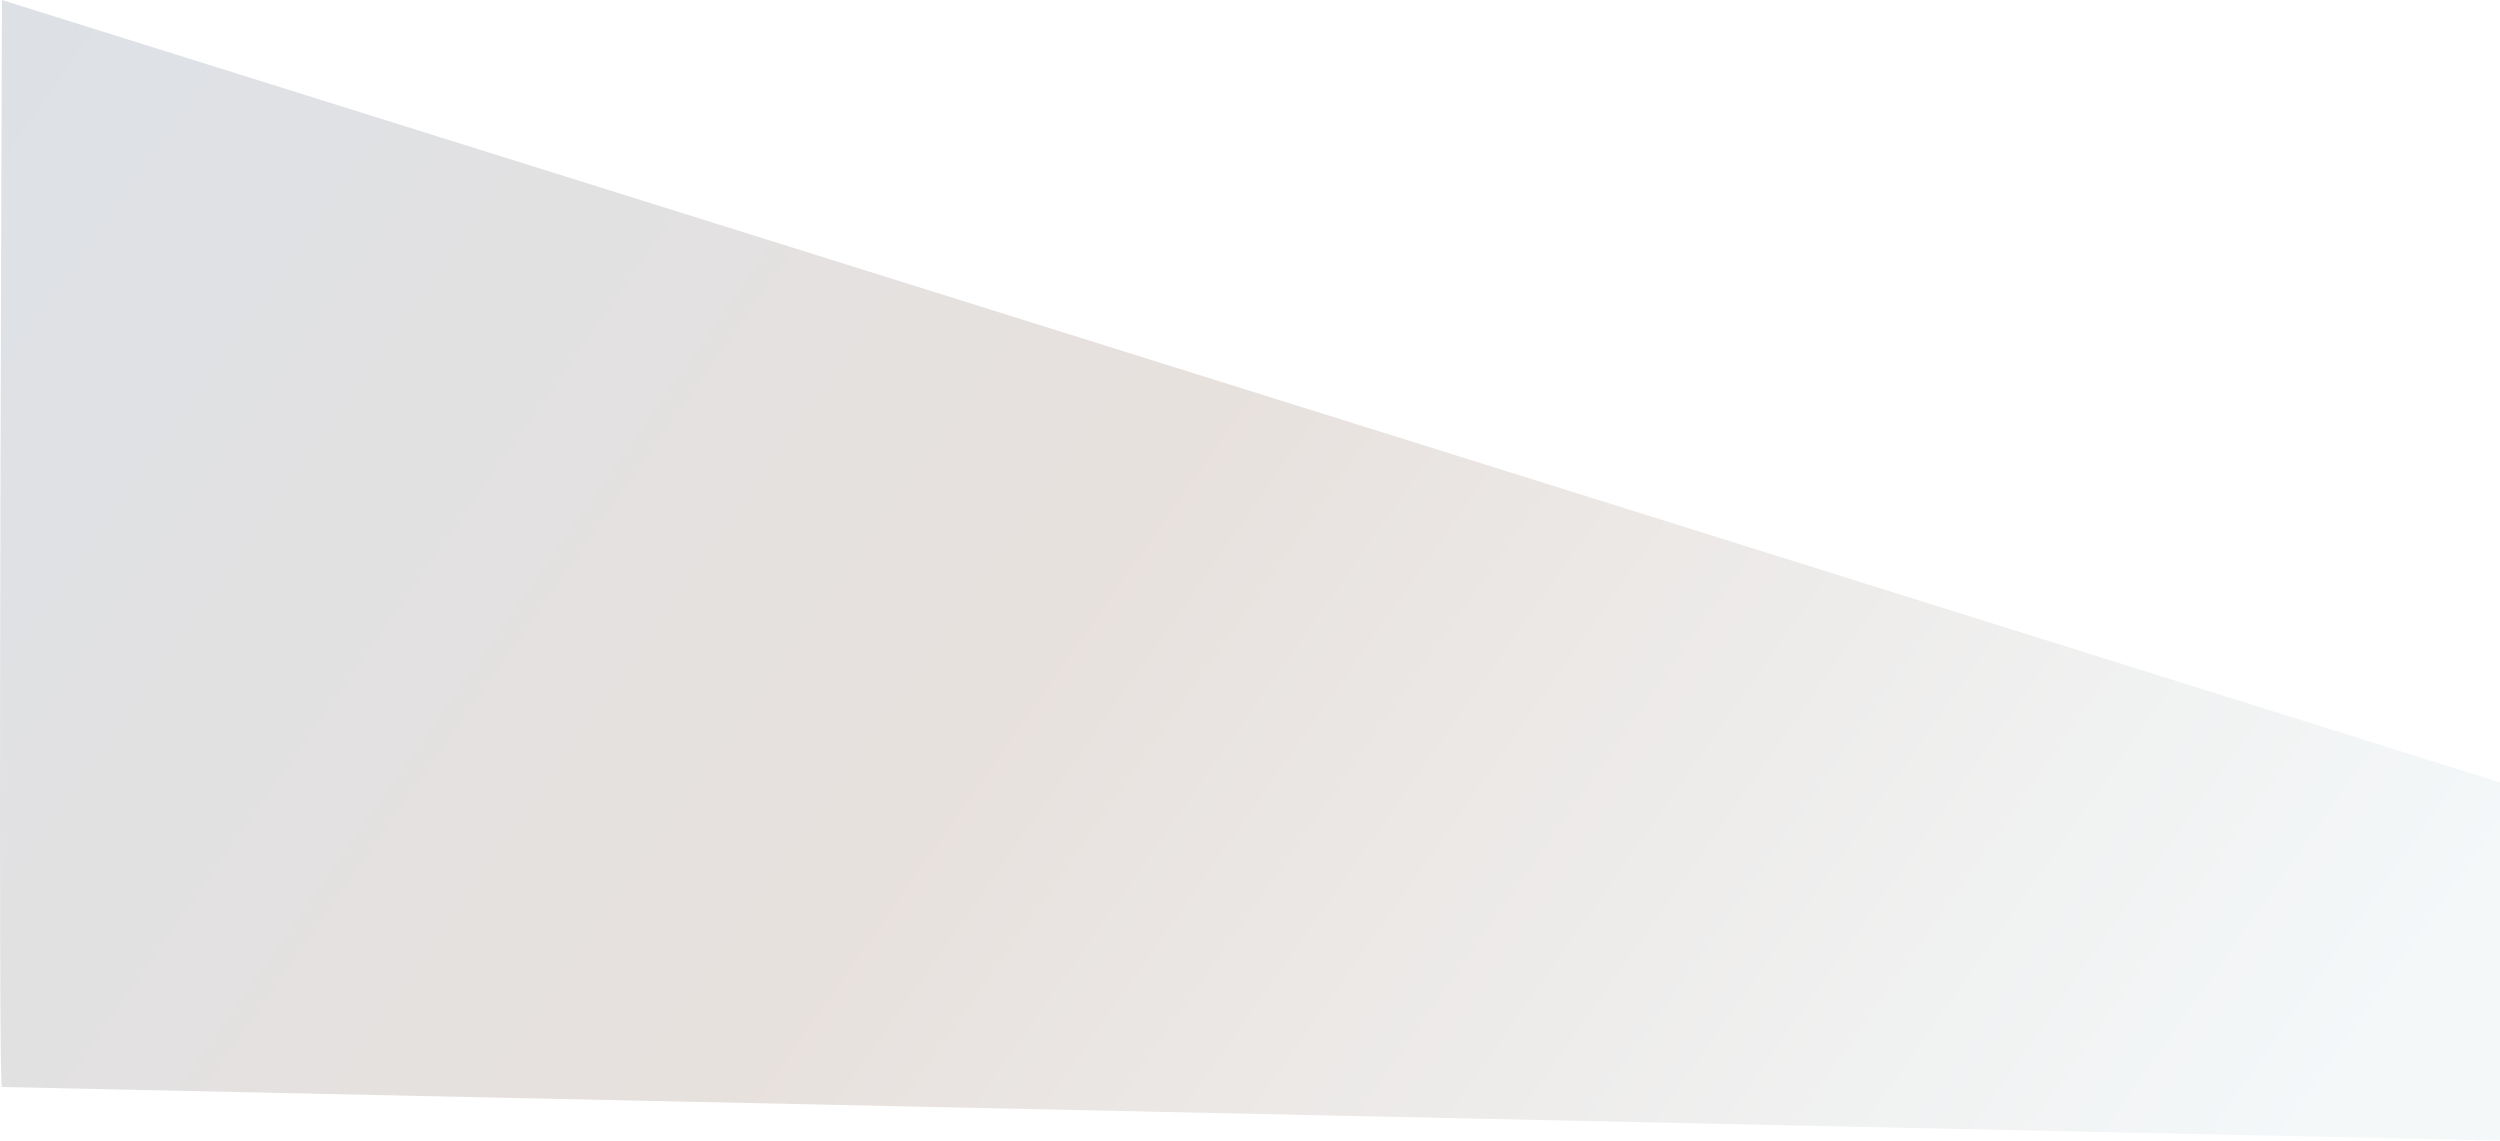
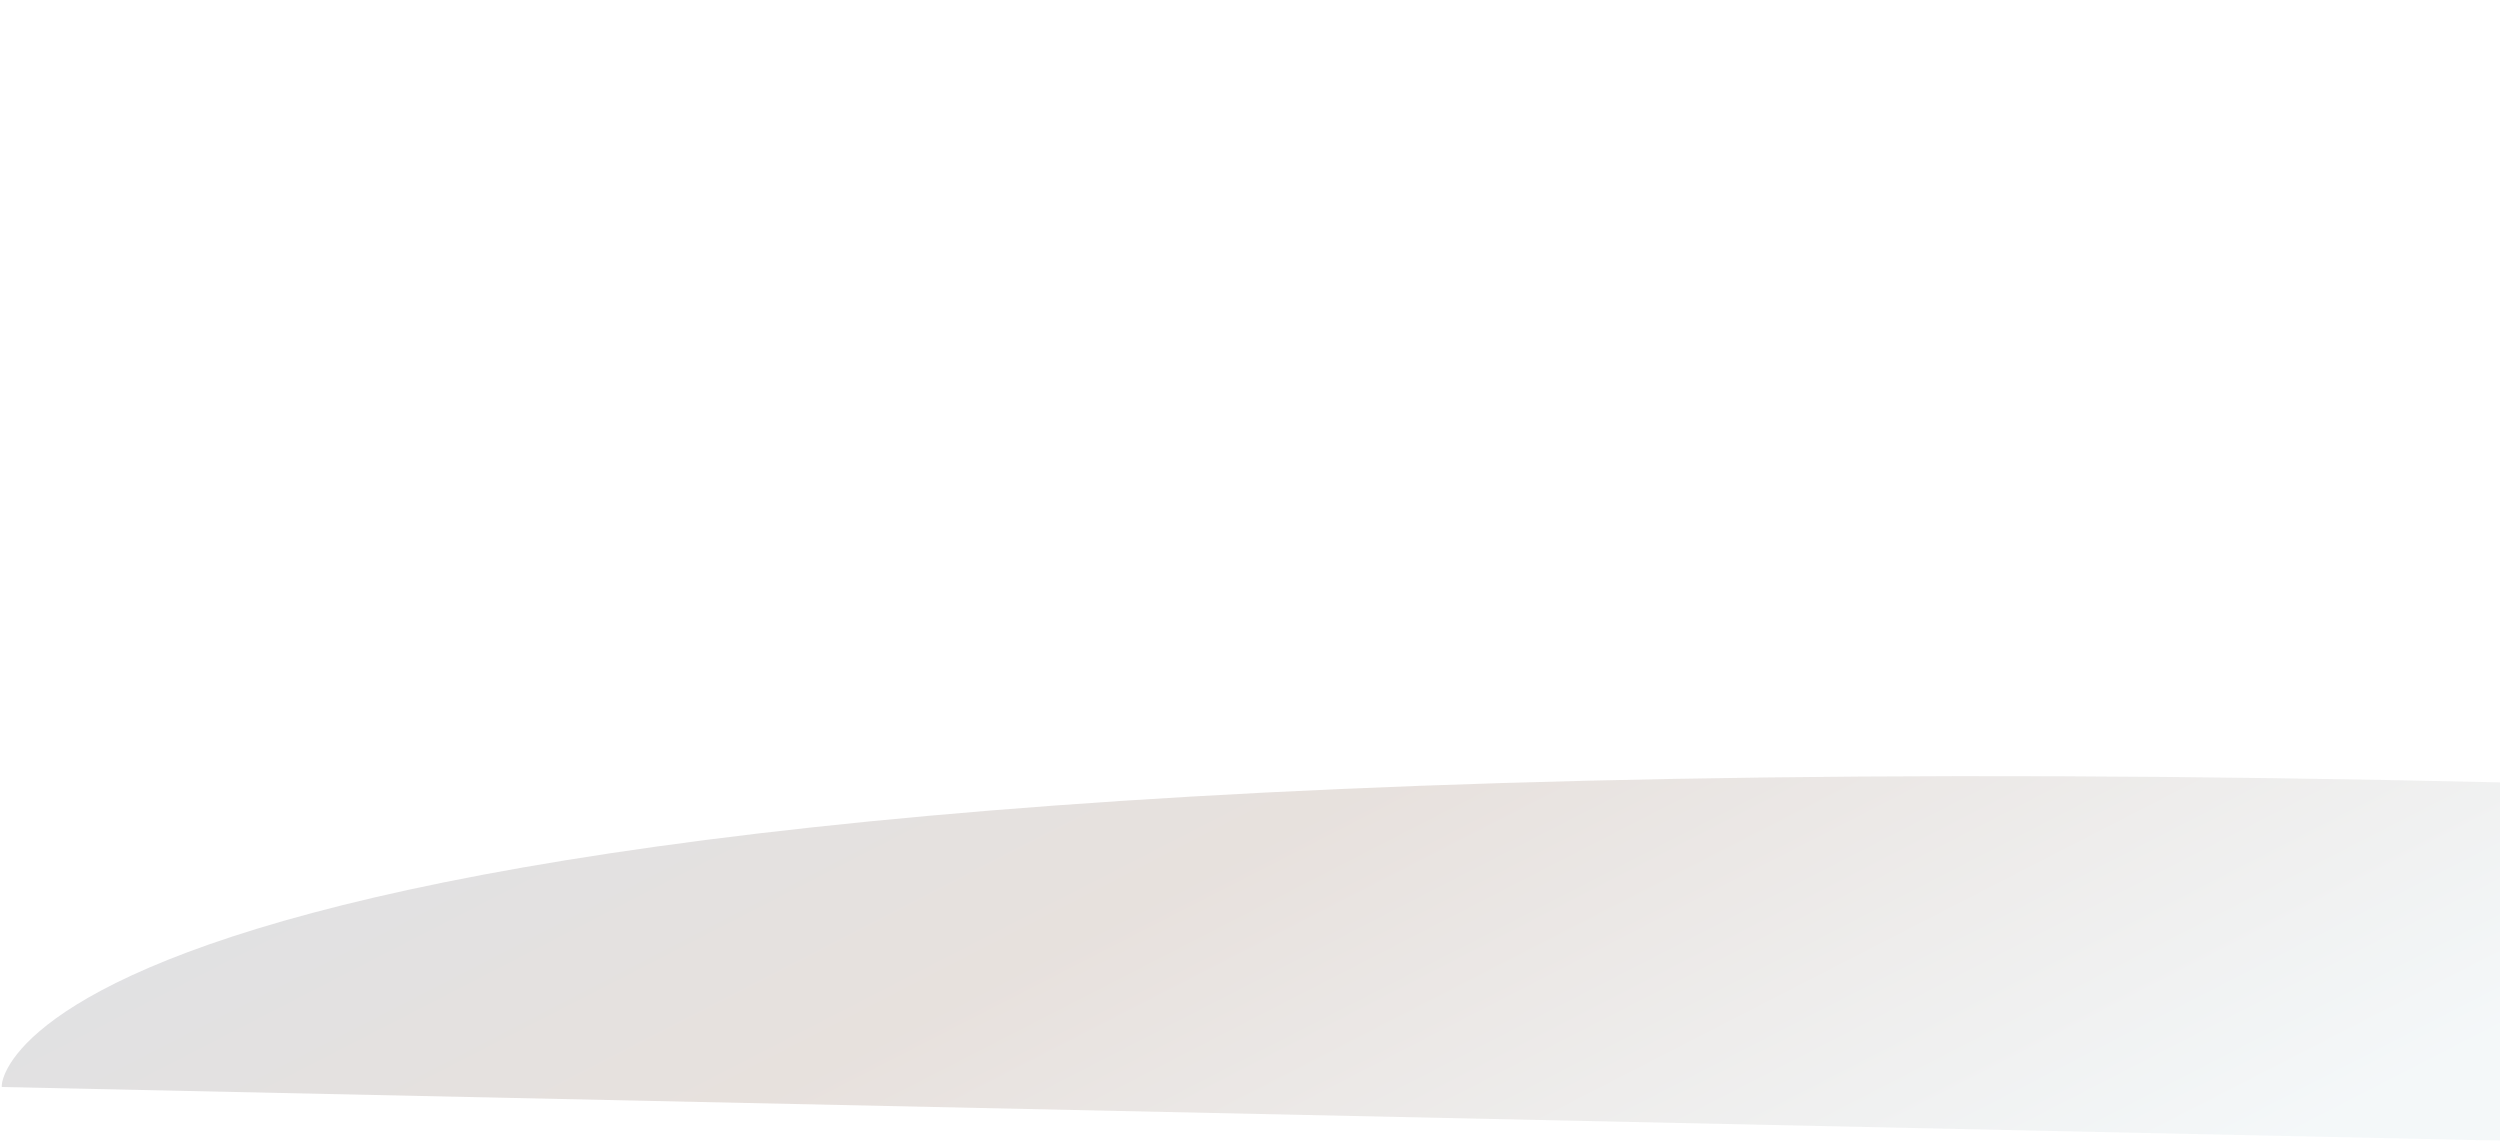
<svg xmlns="http://www.w3.org/2000/svg" preserveAspectRatio="none" viewBox="0 0 1280 584" version="1.1">
  <title>Rectangle 18</title>
  <desc>Created with Sketch.</desc>
  <defs>
    <linearGradient x1="107.851%" y1="37.769%" x2="0%" y2="72.324%" id="linearGradient-1">
      <stop stop-color="#021D43" offset="0%" />
      <stop stop-color="#4C1B00" offset="46.225%" />
      <stop stop-color="#ADC9D4" offset="100%" />
    </linearGradient>
  </defs>
  <g id="Symbols" stroke="none" stroke-width="1" fill="none" fill-rule="evenodd" fill-opacity="0.79" opacity="0.169">
    <g id="Overlays-/-Angles-Overlay---NAMM-Neutral" transform="translate(0, -42)" fill="url(#linearGradient-1)">
      <g id="Angles-Overlay---NAMM-Show">
-         <path d="M0,442.585 L1279.024,42 C1280.325,412.963 1280.325,598.479 1279.024,598.549 C1277.723,598.619 851.382,607.769 0,626 L0,442.585 Z" id="Rectangle-18" transform="translate(640, 334) scale(-1, 1) translate(-640, -334) " />
+         <path d="M0,442.585 C1280.325,412.963 1280.325,598.479 1279.024,598.549 C1277.723,598.619 851.382,607.769 0,626 L0,442.585 Z" id="Rectangle-18" transform="translate(640, 334) scale(-1, 1) translate(-640, -334) " />
      </g>
    </g>
  </g>
</svg>